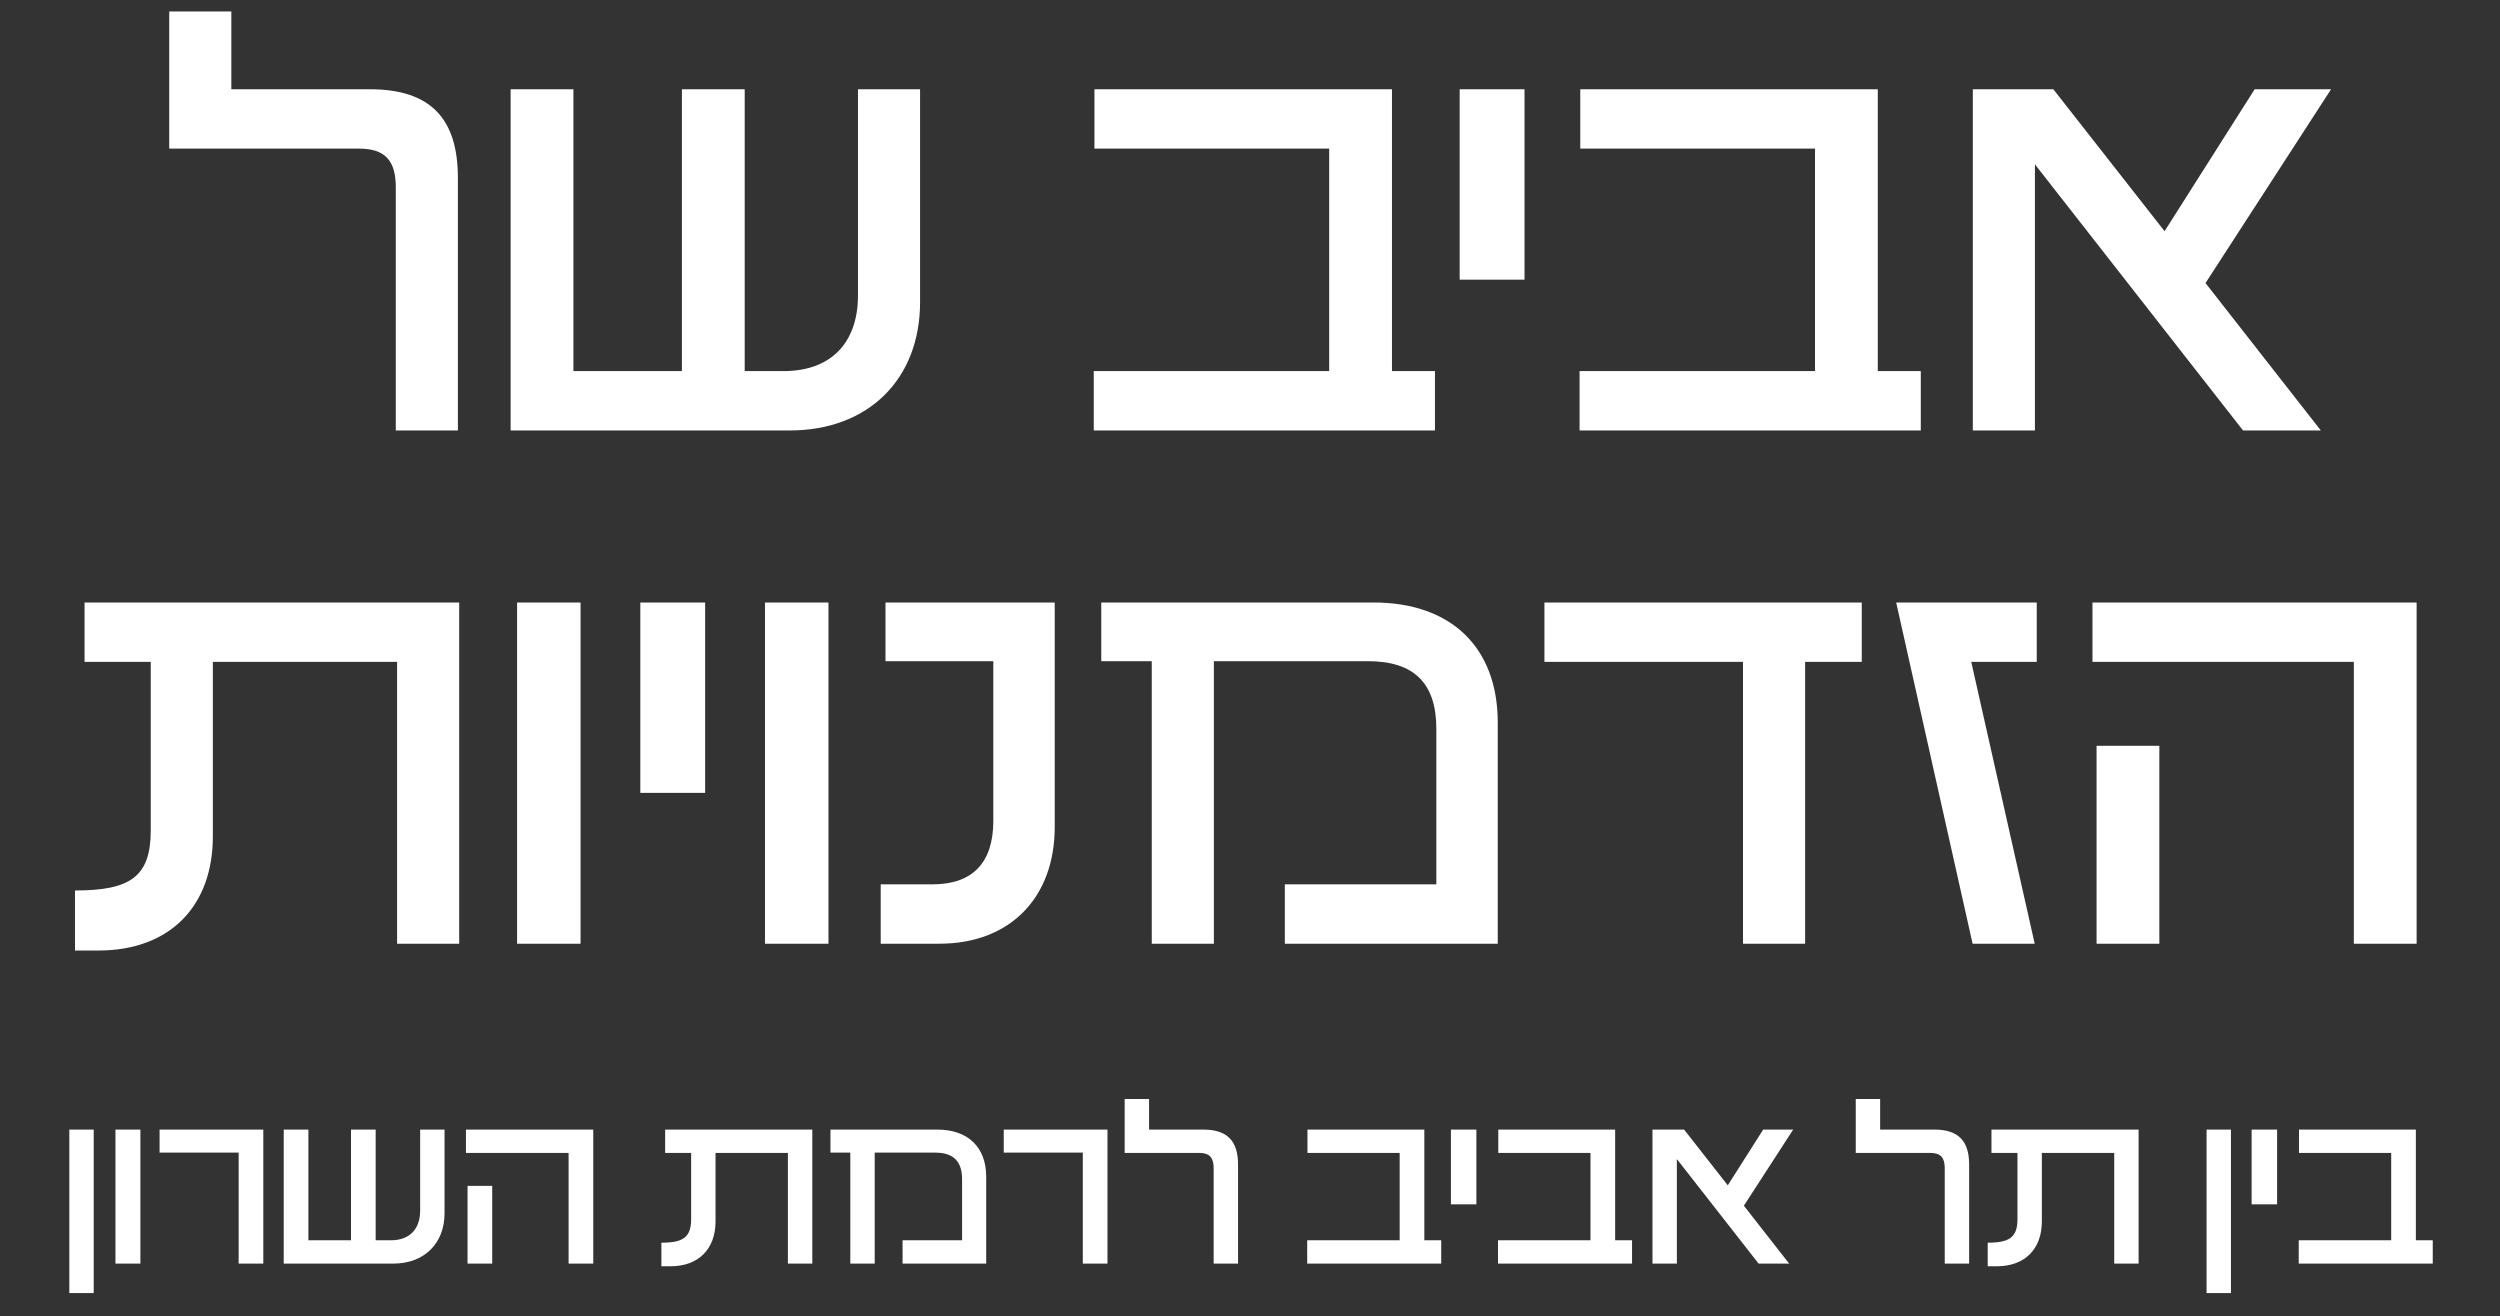
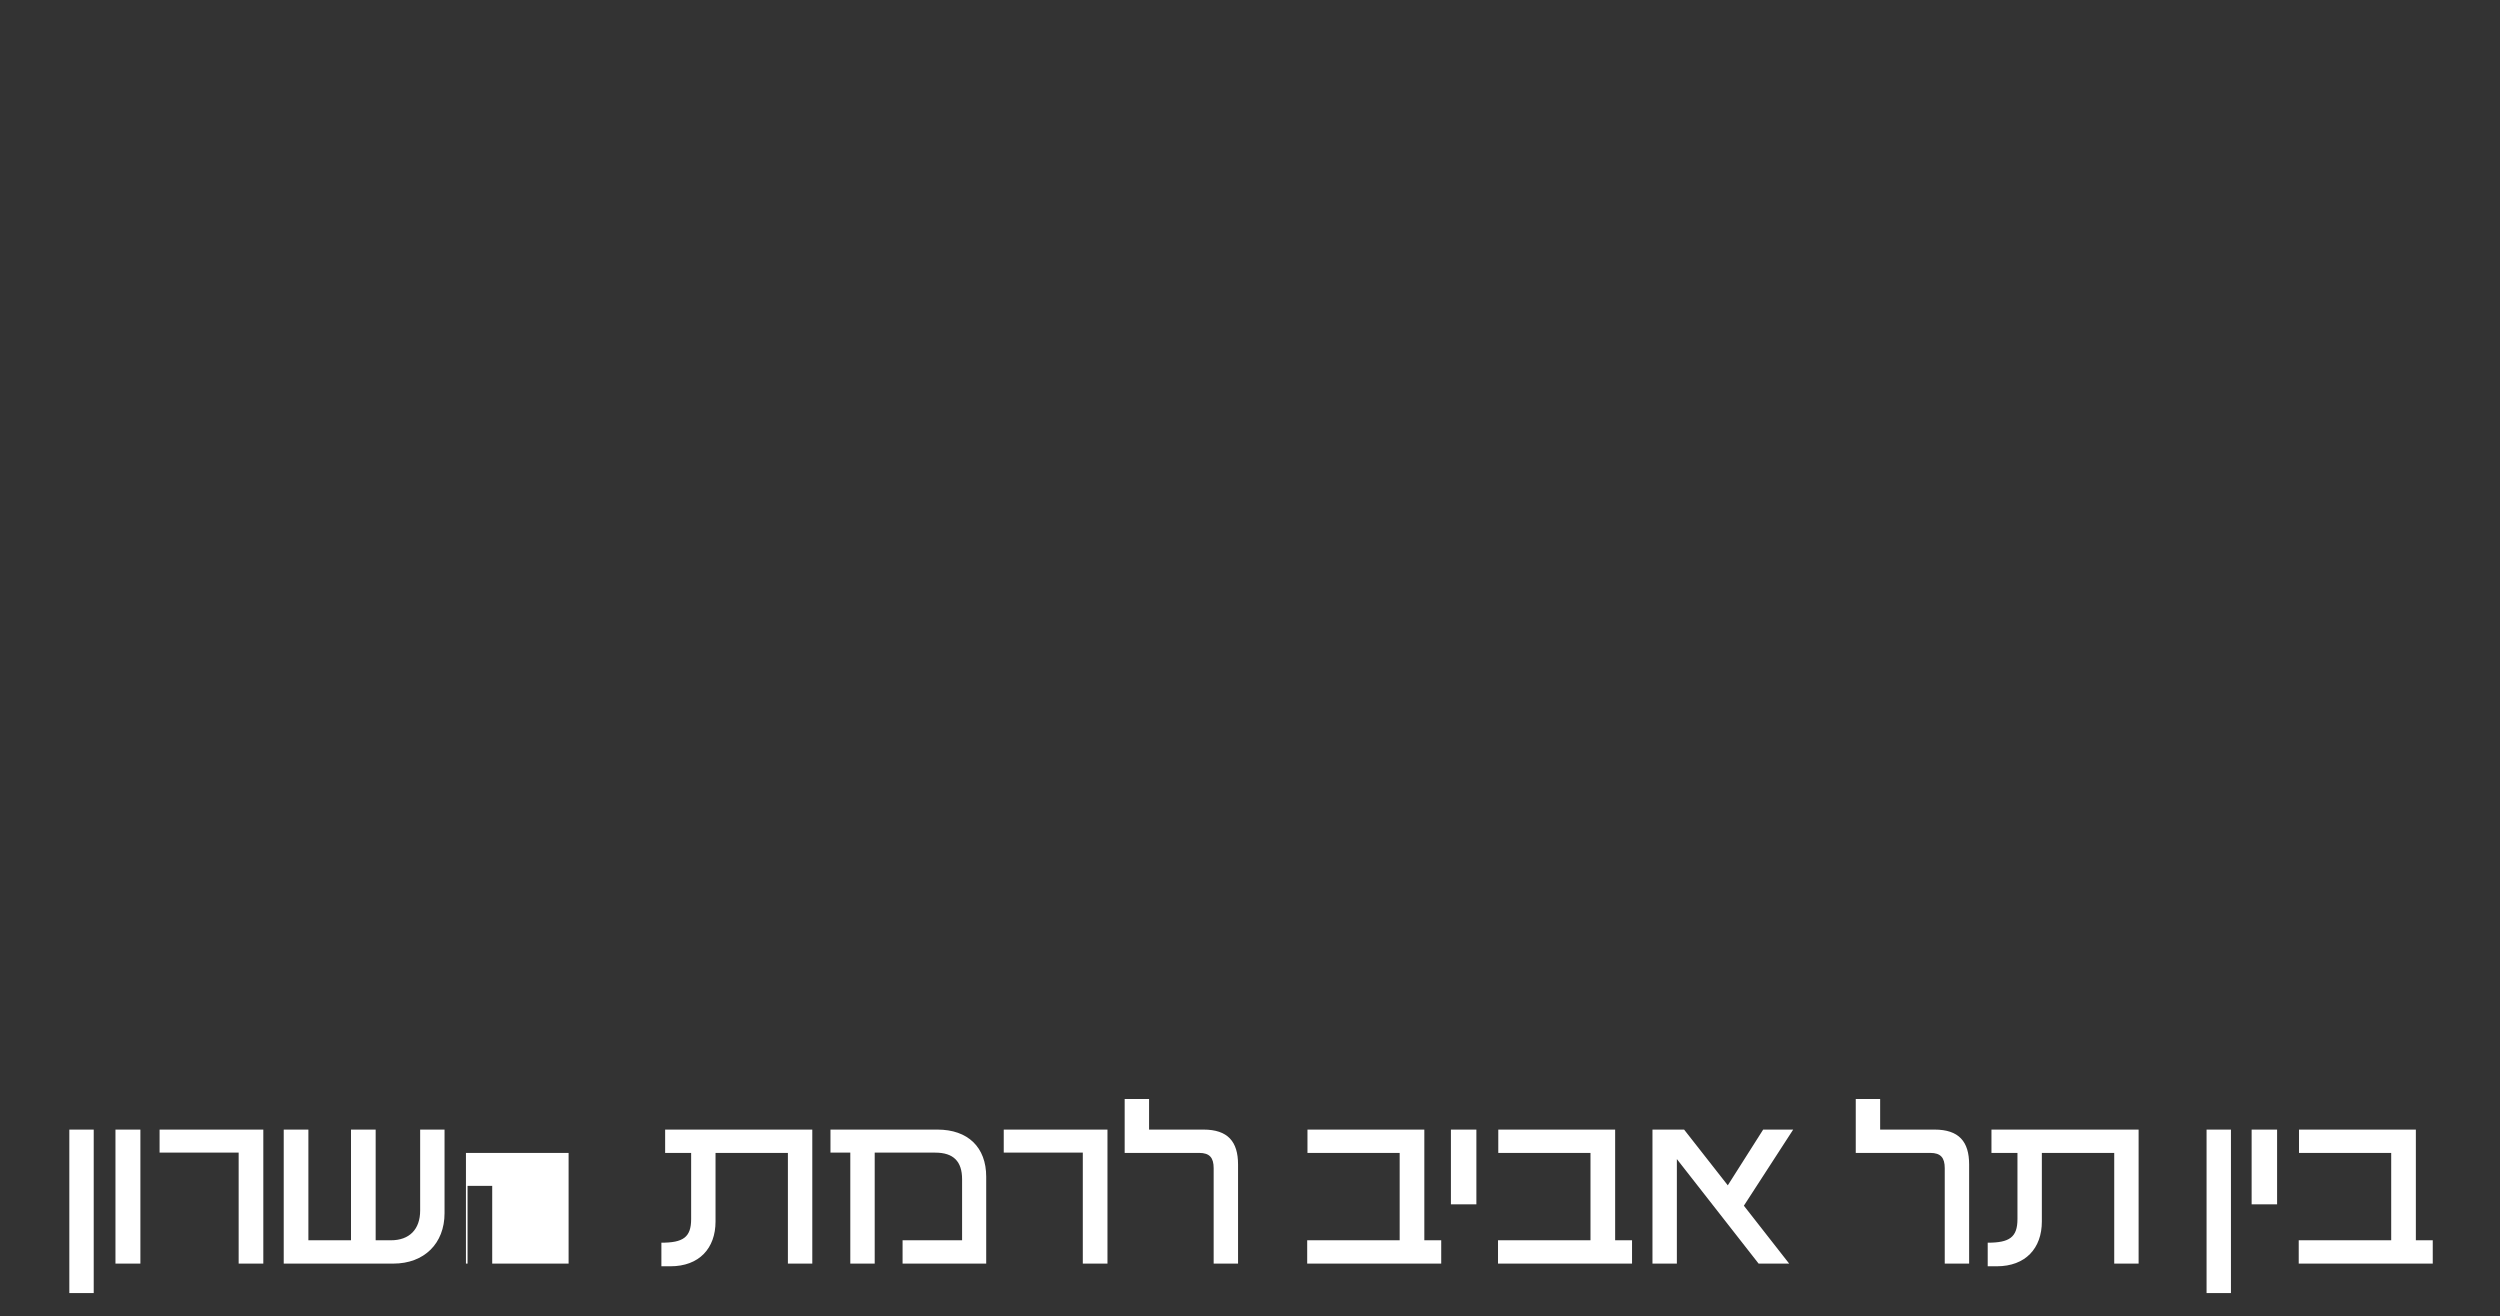
<svg xmlns="http://www.w3.org/2000/svg" width="302" height="159" viewBox="0 0 302 159" fill="none">
  <rect x="0" y="0" width="302" height="159" fill="#333333" stroke="none" />
-   <path d="M11.321 156.205H8.375V136.454H11.321V156.205ZM16.959 152.643H13.948V136.454H16.959V152.643ZM19.277 139.238V136.454H31.808V152.643H28.829V139.238H19.277ZM50.755 146.232V136.454H53.701V146.556C53.701 150.215 51.24 152.643 47.517 152.643H34.274V136.454H37.253V149.826H42.401V136.454H45.38V149.826H47.225C49.46 149.826 50.755 148.499 50.755 146.232ZM71.666 152.643H68.687V139.271H56.286V136.454H71.666V152.643ZM59.459 152.643H56.48V143.253H59.459V152.643ZM80.996 152.967H79.896V150.118C82.518 150.118 83.49 149.47 83.49 147.268V139.271H80.349V136.454H98.125V152.643H95.178V139.271H86.436V147.56C86.436 150.797 84.461 152.967 80.996 152.967ZM105.664 152.643H102.717V139.238H100.321V136.454H113.241C116.932 136.454 119.134 138.591 119.134 142.152V152.643H109.031V149.826H116.22V142.444C116.22 140.307 115.183 139.238 112.982 139.238H105.664V152.643ZM121.252 139.238V136.454H133.782V152.643H130.803V139.238H121.252ZM138.807 136.454H145.38C148.326 136.454 149.556 137.911 149.556 140.663V152.643H146.61V141.116C146.61 139.853 146.124 139.271 144.862 139.271H135.86V132.762H138.807V136.454ZM174.099 152.643H157.909V149.826H169.08V139.271H157.942V136.454H172.059V149.826H174.099V152.643ZM178.347 145.487H175.271V136.454H178.347V145.487ZM197.15 152.643H180.96V149.826H192.131V139.271H180.993V136.454H195.11V149.826H197.15V152.643ZM212.991 136.454H216.617L210.66 145.649L216.132 152.643H212.44L202.565 140.015V152.643H199.618V136.454H203.439L208.717 143.188L212.991 136.454ZM227.122 136.454H233.694C236.641 136.454 237.871 137.911 237.871 140.663V152.643H234.925V141.116C234.925 139.853 234.439 139.271 233.176 139.271H224.175V132.762H227.122V136.454ZM241.216 152.967H240.115V150.118C242.737 150.118 243.709 149.47 243.709 147.268V139.271H240.568V136.454H258.344V152.643H255.398V139.271H246.655V147.56C246.655 150.797 244.68 152.967 241.216 152.967ZM269.499 156.205H266.553V136.454H269.499V156.205ZM275.073 145.487H271.997V136.454H275.073V145.487ZM293.876 152.643H277.686V149.826H288.857V139.271H277.719V136.454H291.836V149.826H293.876V152.643Z" fill="white" />
-   <path d="M27.945 10.782H44.679C52.181 10.782 55.313 14.492 55.313 21.499V52H47.812V22.653C47.812 19.438 46.575 17.954 43.36 17.954H20.443V1.385H27.945V10.782ZM103.644 35.678V10.782H111.145V36.502C111.145 45.817 104.88 52 95.4 52H61.684V10.782H69.268V44.828H82.375V10.782H89.959V44.828H94.658C100.346 44.828 103.644 41.448 103.644 35.678ZM173.344 52H132.126V44.828H160.566V17.954H132.209V10.782H168.151V44.828H173.344V52ZM184.16 33.782H176.328V10.782H184.16V33.782ZM232.031 52H190.813V44.828H219.253V17.954H190.896V10.782H226.837V44.828H232.031V52ZM272.362 10.782H281.594L266.426 34.194L280.358 52H270.96L245.818 19.85V52H238.316V10.782H248.043L261.48 27.929L272.362 10.782ZM11.862 114.824H9.06V107.57C15.737 107.57 18.21 105.921 18.21 100.316V79.954H10.214V72.782H55.471V114H47.969V79.954H25.712V101.058C25.712 109.301 20.683 114.824 11.862 114.824ZM70.131 114H62.464V72.782H70.131V114ZM85.181 95.782H77.35V72.782H85.181V95.782ZM100.078 114H92.411V72.782H100.078V114ZM113.479 114H106.39V106.828H112.655C117.519 106.828 119.992 104.19 119.992 99.162V79.872H106.967V72.782H127.411V99.904C127.411 108.394 122.053 114 113.479 114ZM146.635 114H139.133V79.872H133.033V72.782H165.924C175.322 72.782 180.928 78.223 180.928 87.291V114H155.208V106.828H173.509V88.033C173.509 82.592 170.871 79.872 165.265 79.872H146.635V114ZM186.567 72.782H224.9V79.954H218.058V114H210.556V79.954H186.567V72.782ZM246.039 72.782V79.954H238.126L245.792 114H238.29L229.058 72.782H246.039ZM291.927 114H284.343V79.954H252.77V72.782H291.927V114ZM260.849 114H253.265V90.094H260.849V114Z" fill="white" />
+   <path d="M11.321 156.205H8.375V136.454H11.321V156.205ZM16.959 152.643H13.948V136.454H16.959V152.643ZM19.277 139.238V136.454H31.808V152.643H28.829V139.238H19.277ZM50.755 146.232V136.454H53.701V146.556C53.701 150.215 51.24 152.643 47.517 152.643H34.274V136.454H37.253V149.826H42.401V136.454H45.38V149.826H47.225C49.46 149.826 50.755 148.499 50.755 146.232ZM71.666 152.643H68.687V139.271H56.286V136.454V152.643ZM59.459 152.643H56.48V143.253H59.459V152.643ZM80.996 152.967H79.896V150.118C82.518 150.118 83.49 149.47 83.49 147.268V139.271H80.349V136.454H98.125V152.643H95.178V139.271H86.436V147.56C86.436 150.797 84.461 152.967 80.996 152.967ZM105.664 152.643H102.717V139.238H100.321V136.454H113.241C116.932 136.454 119.134 138.591 119.134 142.152V152.643H109.031V149.826H116.22V142.444C116.22 140.307 115.183 139.238 112.982 139.238H105.664V152.643ZM121.252 139.238V136.454H133.782V152.643H130.803V139.238H121.252ZM138.807 136.454H145.38C148.326 136.454 149.556 137.911 149.556 140.663V152.643H146.61V141.116C146.61 139.853 146.124 139.271 144.862 139.271H135.86V132.762H138.807V136.454ZM174.099 152.643H157.909V149.826H169.08V139.271H157.942V136.454H172.059V149.826H174.099V152.643ZM178.347 145.487H175.271V136.454H178.347V145.487ZM197.15 152.643H180.96V149.826H192.131V139.271H180.993V136.454H195.11V149.826H197.15V152.643ZM212.991 136.454H216.617L210.66 145.649L216.132 152.643H212.44L202.565 140.015V152.643H199.618V136.454H203.439L208.717 143.188L212.991 136.454ZM227.122 136.454H233.694C236.641 136.454 237.871 137.911 237.871 140.663V152.643H234.925V141.116C234.925 139.853 234.439 139.271 233.176 139.271H224.175V132.762H227.122V136.454ZM241.216 152.967H240.115V150.118C242.737 150.118 243.709 149.47 243.709 147.268V139.271H240.568V136.454H258.344V152.643H255.398V139.271H246.655V147.56C246.655 150.797 244.68 152.967 241.216 152.967ZM269.499 156.205H266.553V136.454H269.499V156.205ZM275.073 145.487H271.997V136.454H275.073V145.487ZM293.876 152.643H277.686V149.826H288.857V139.271H277.719V136.454H291.836V149.826H293.876V152.643Z" fill="white" />
</svg>